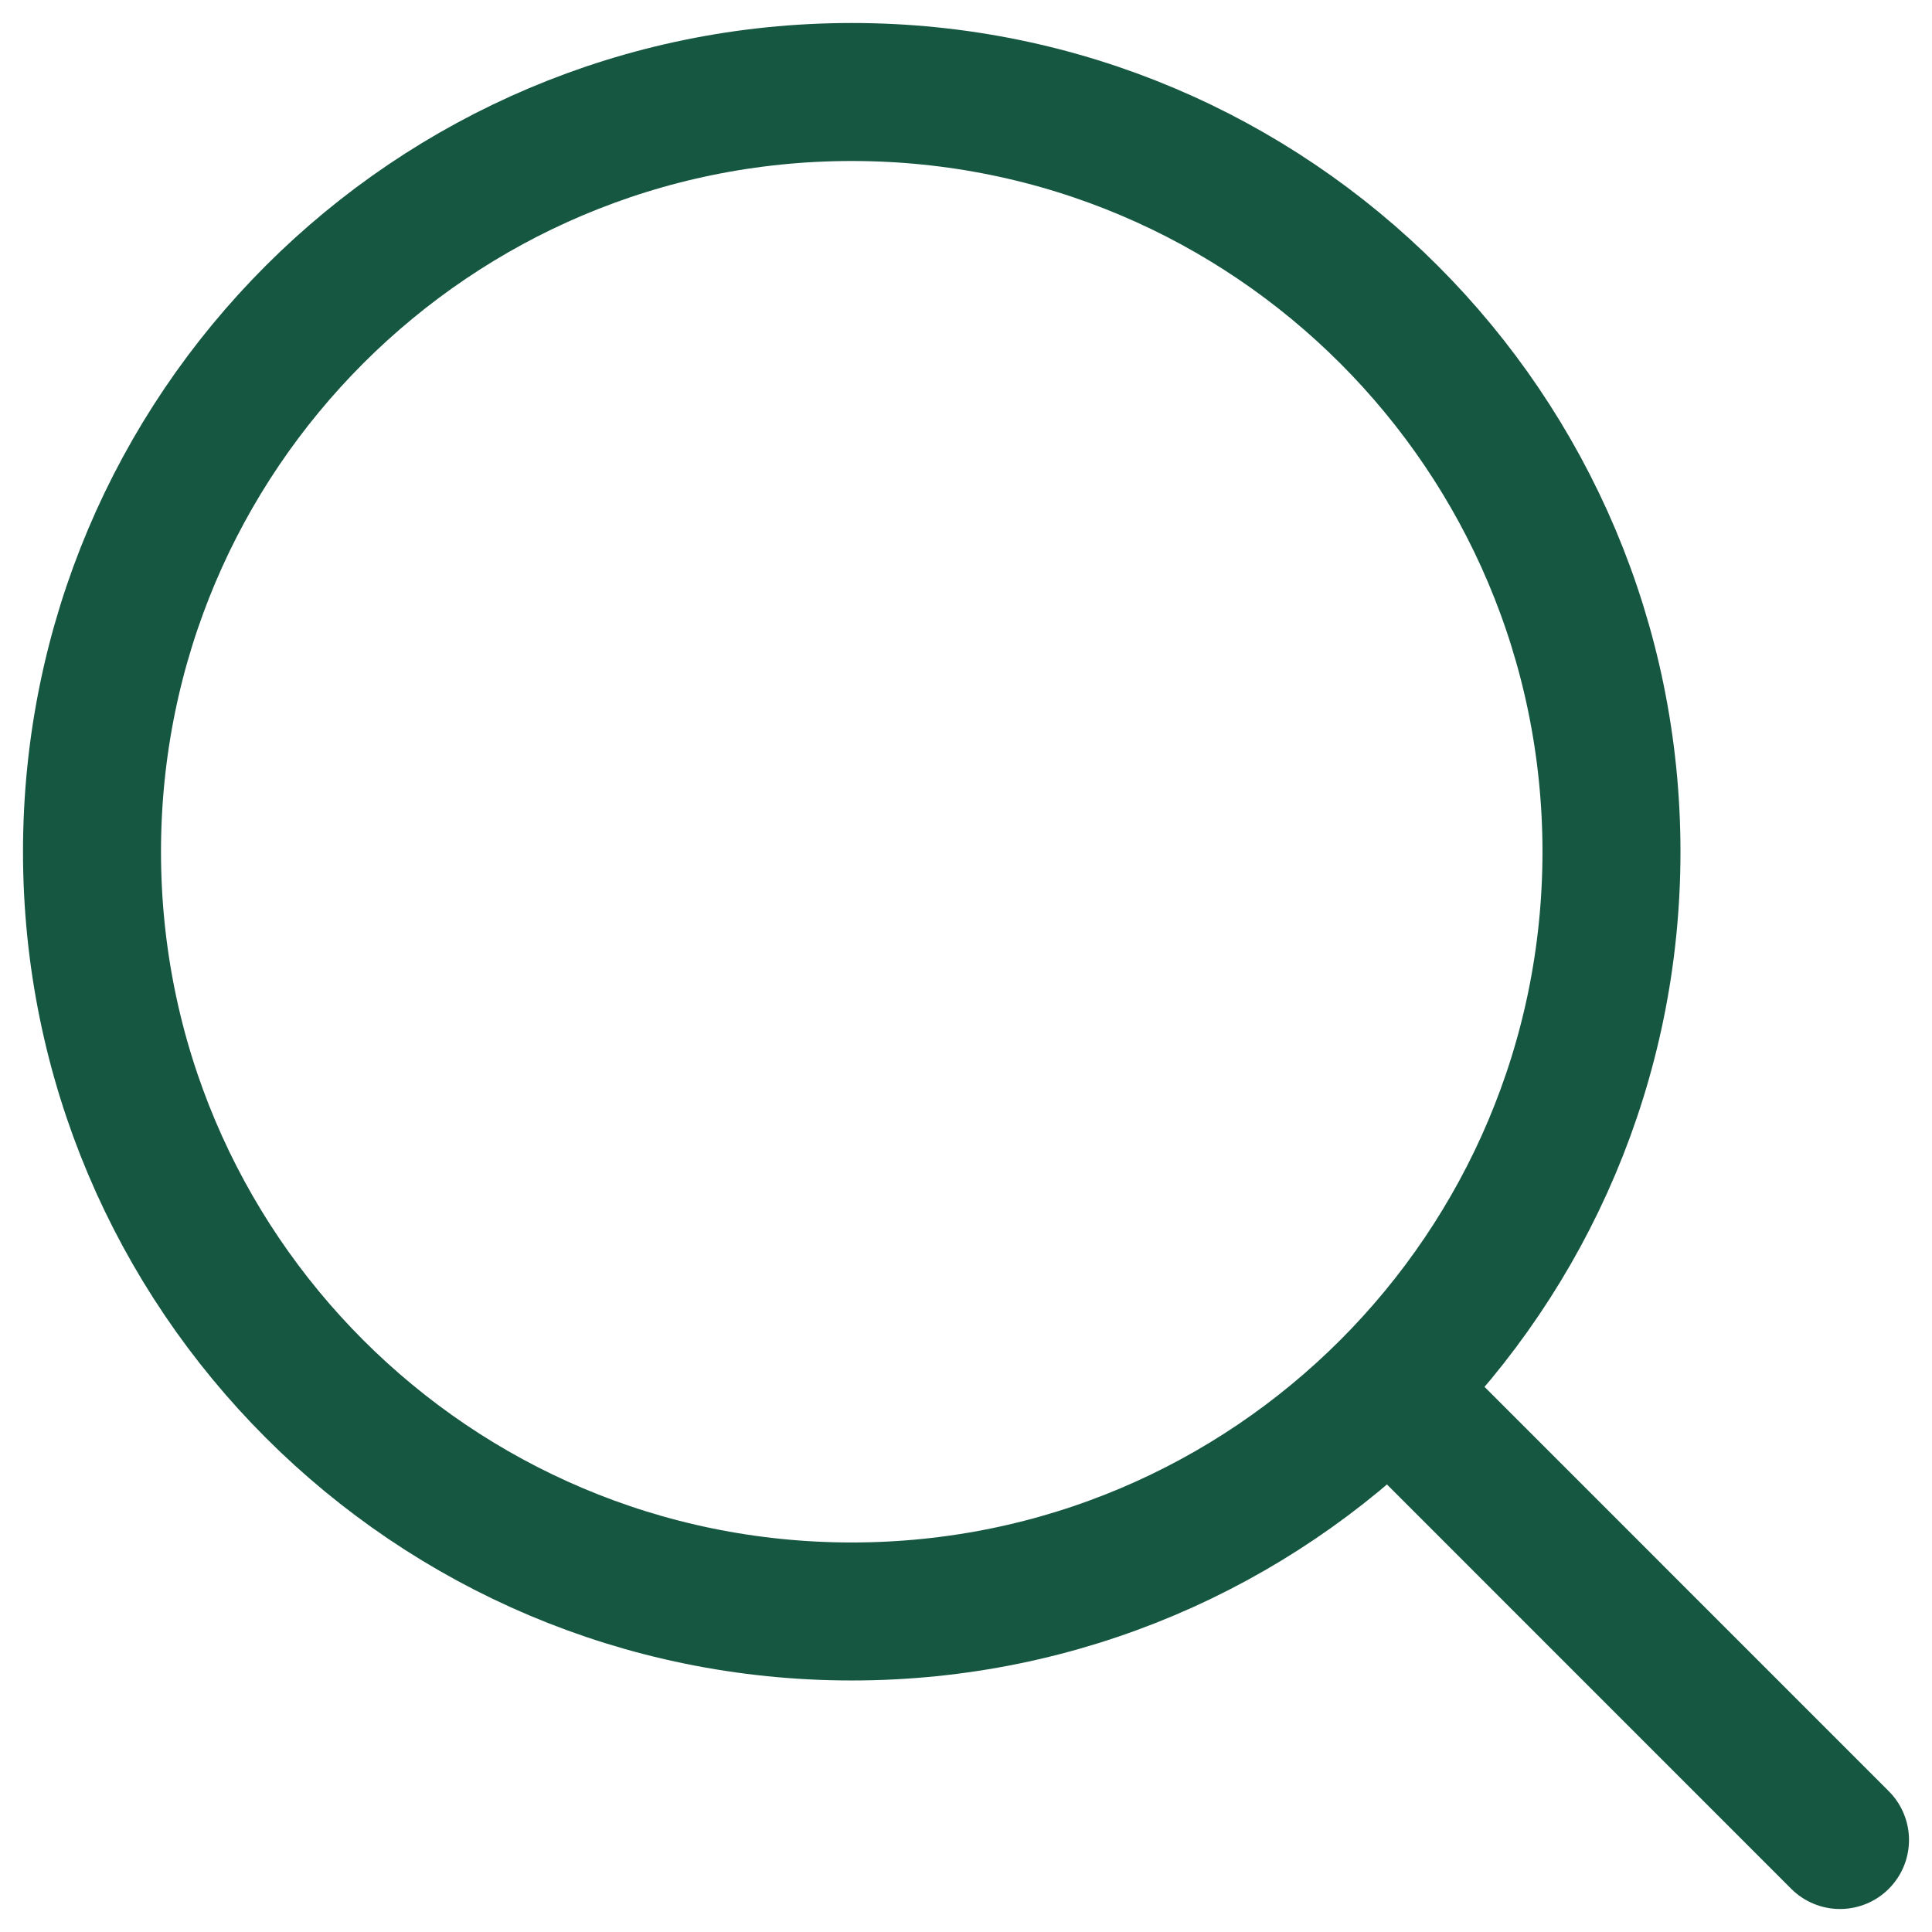
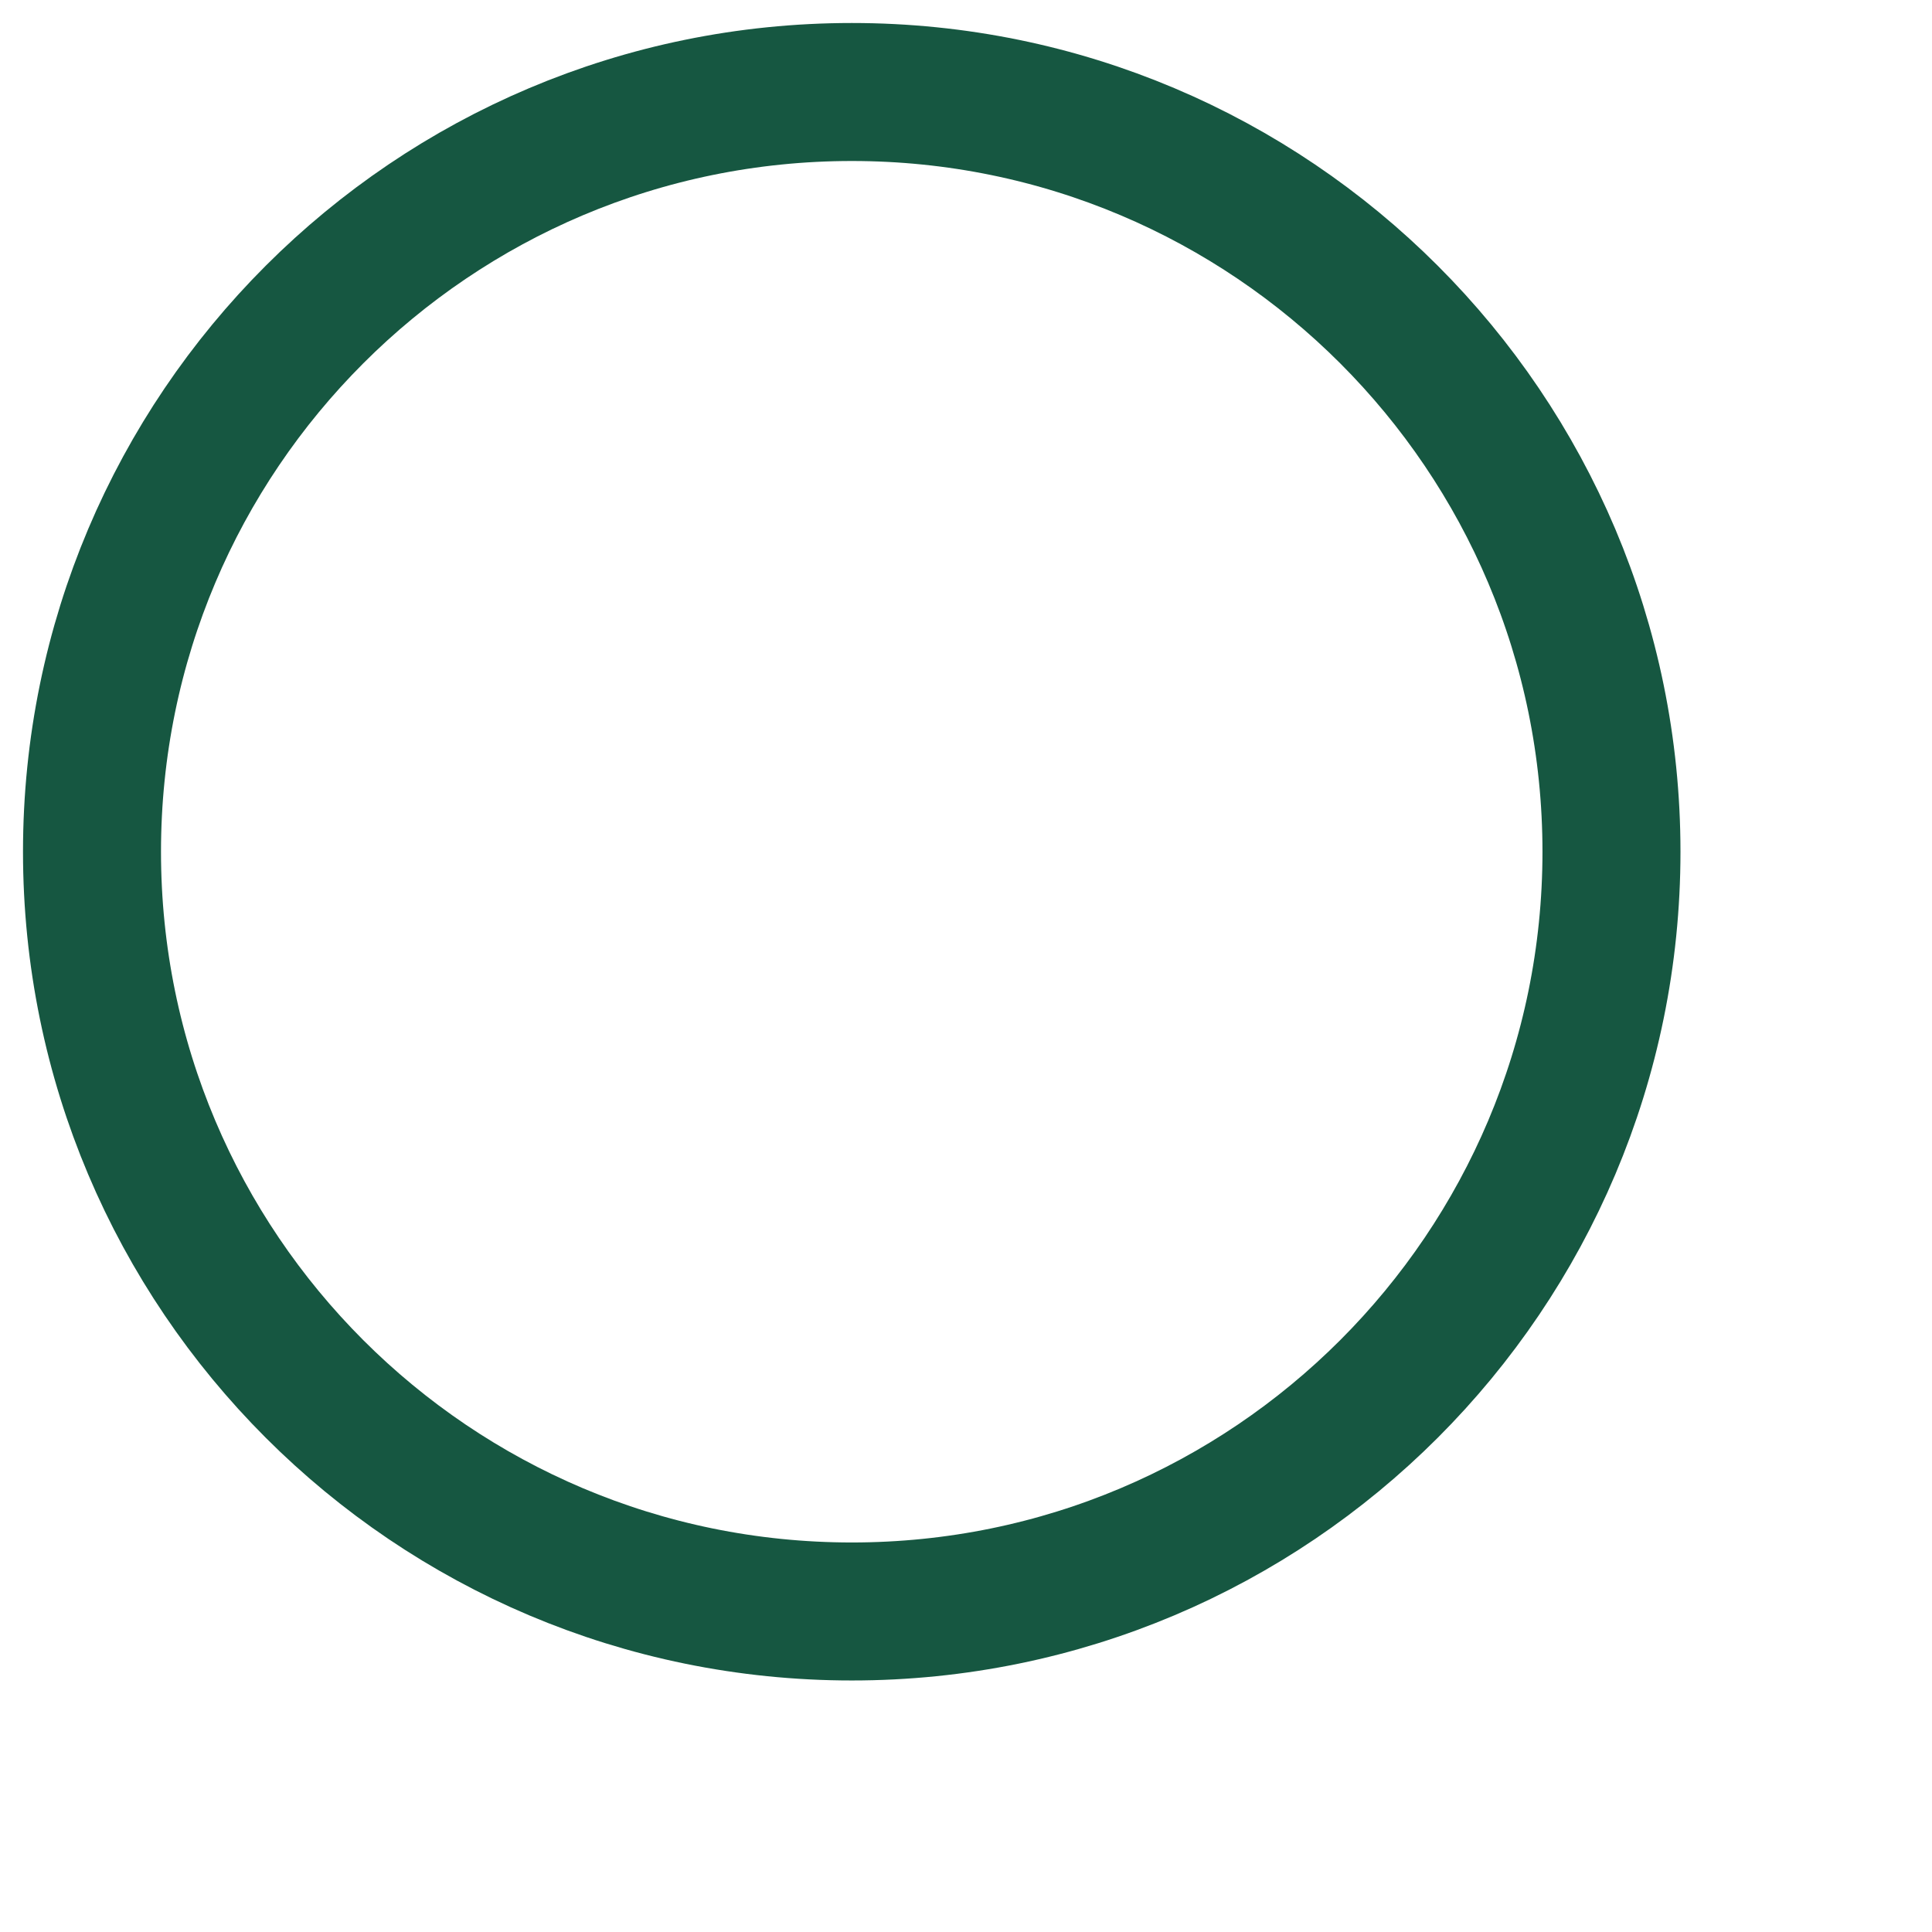
<svg xmlns="http://www.w3.org/2000/svg" width="21px" height="21px" viewBox="0 0 21 21" version="1.1">
  <title>Group</title>
  <g id="MOBIEL" stroke="none" stroke-width="1" fill="none" fill-rule="evenodd" stroke-linecap="round" stroke-linejoin="round">
    <g id="Page/Mobiel-Menu" transform="translate(-223, -26)" stroke="#165741" stroke-width="1.5">
      <g id="Group" transform="translate(224, 27)">
-         <line x1="19" y1="19" x2="14.328" y2="14.327" id="Stroke-1" />
        <path d="M16.516,8.258 C16.516,3.697 12.819,0 8.259,0 C3.697,0 0,3.697 0,8.258 C0,12.819 3.697,16.516 8.259,16.516 C12.819,16.516 16.516,12.819 16.516,8.258 Z" id="Stroke-3" />
      </g>
    </g>
  </g>
</svg>